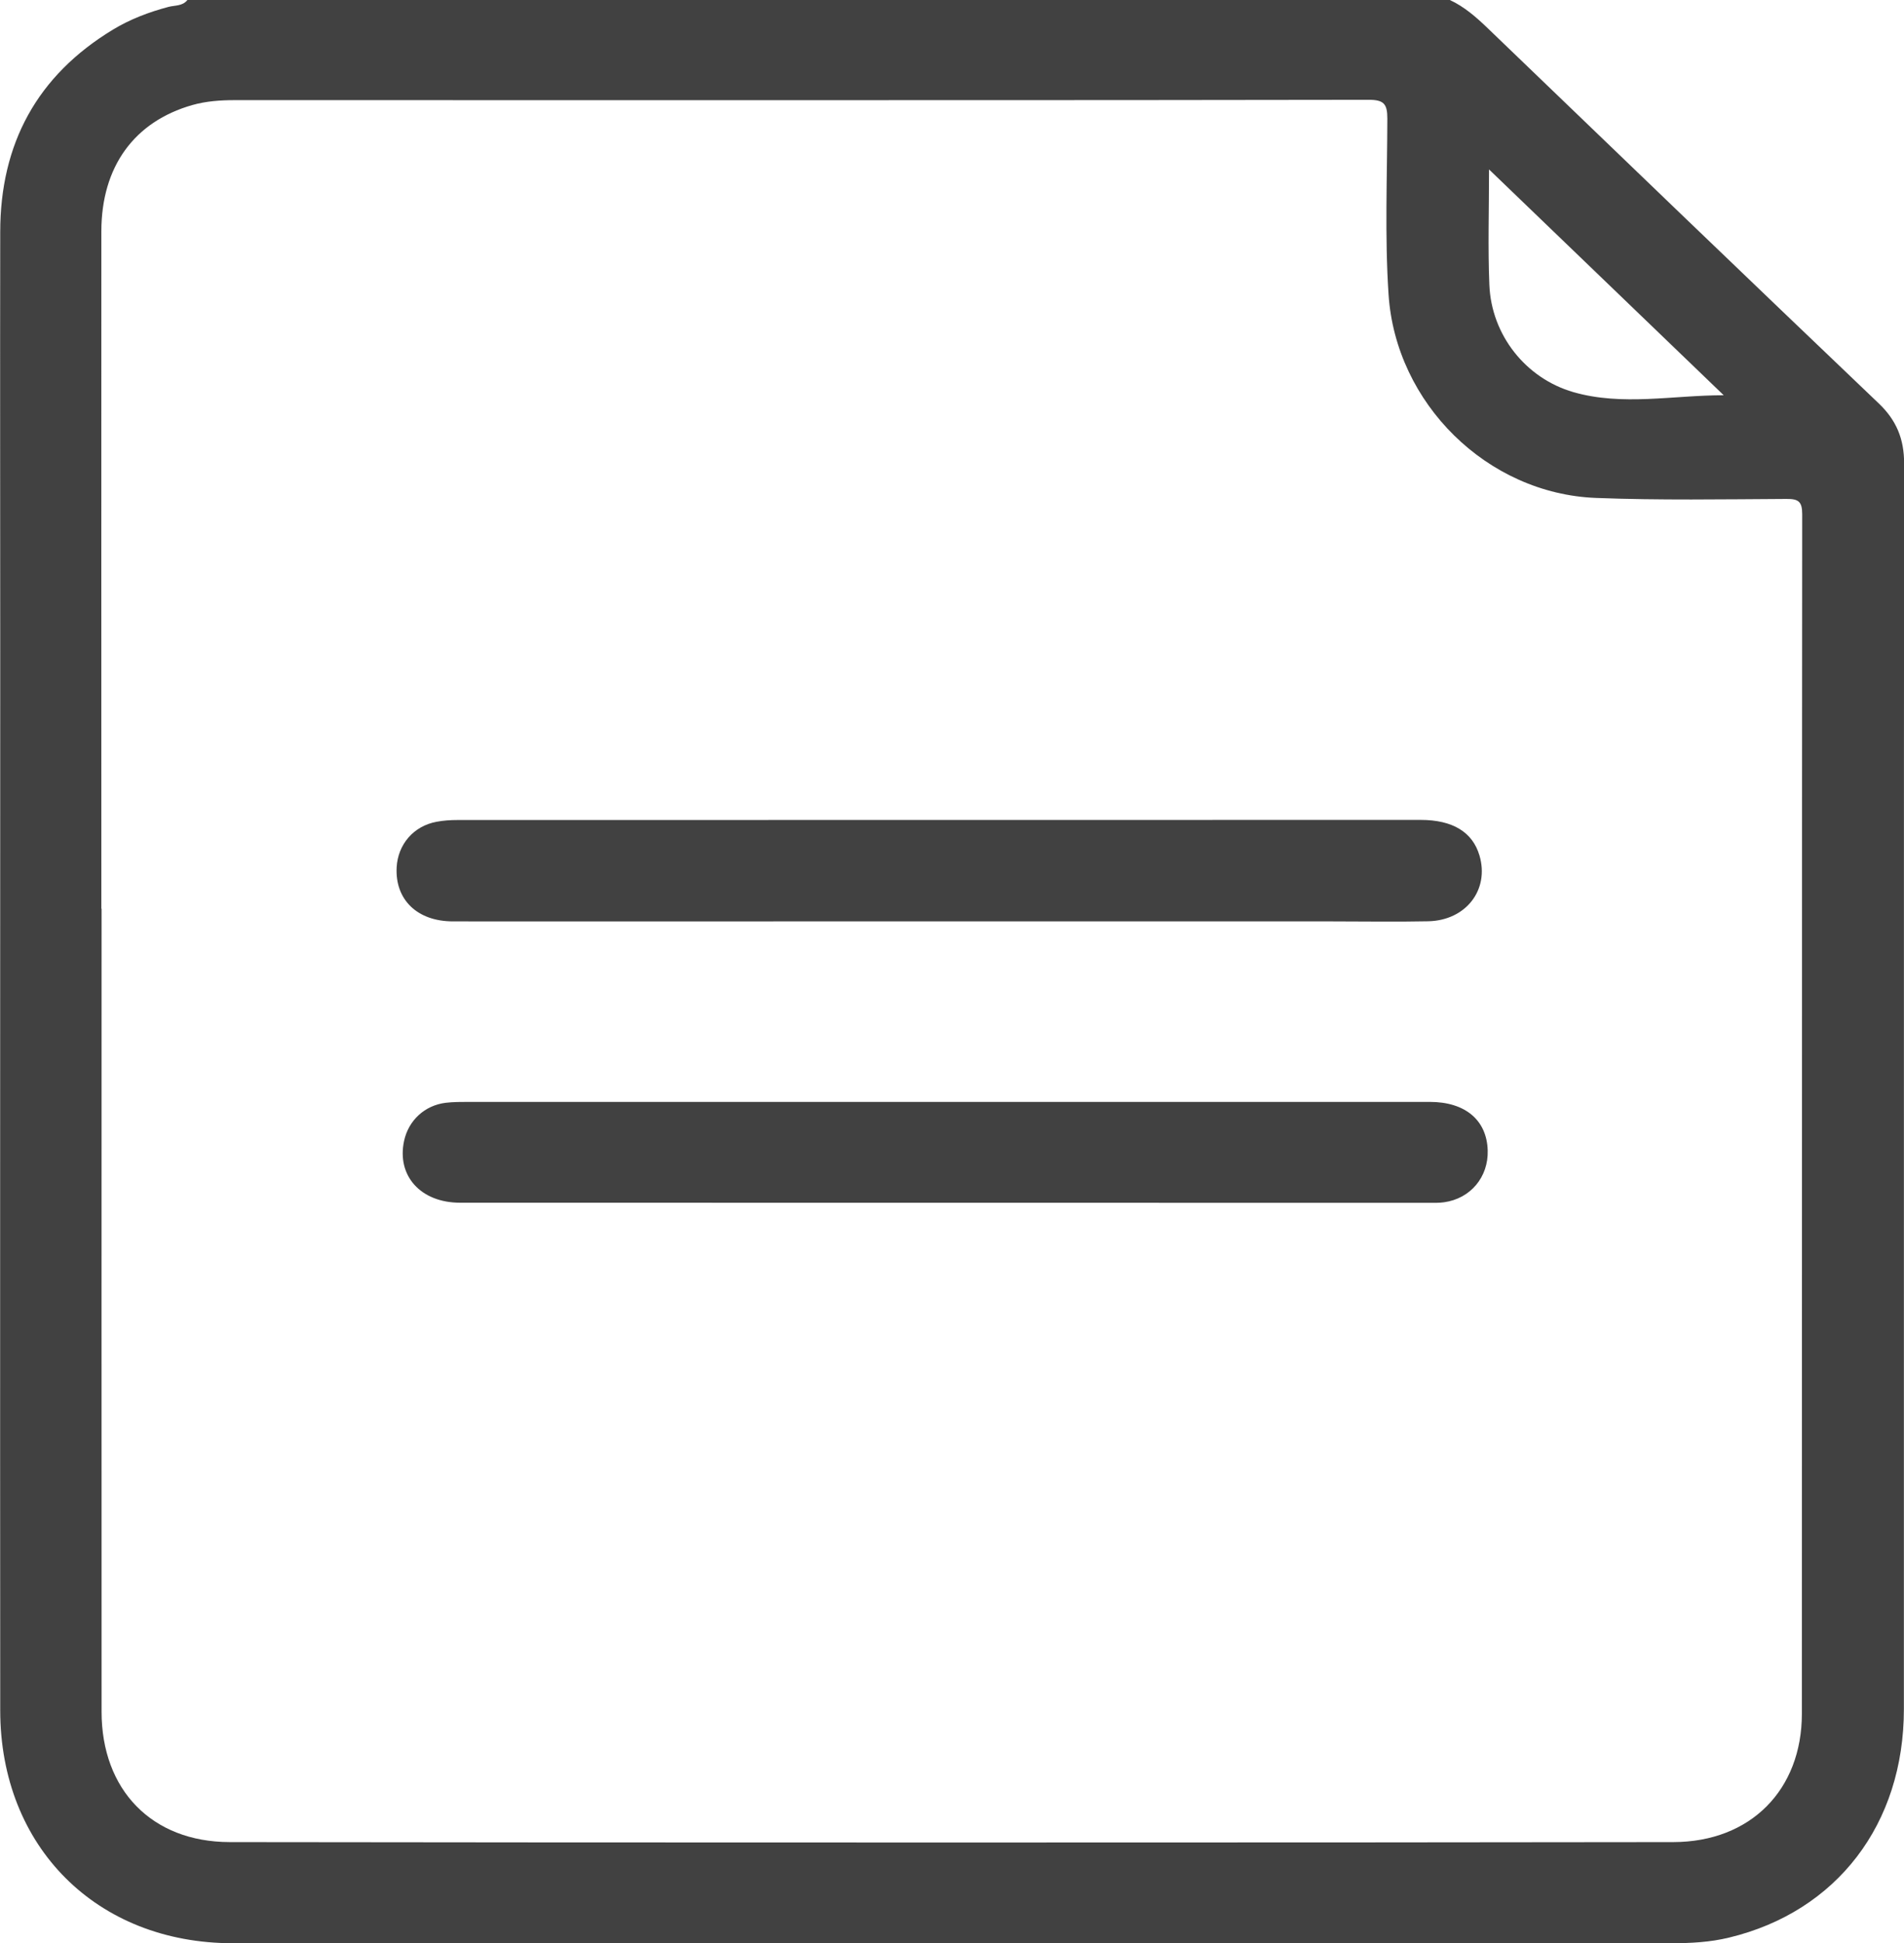
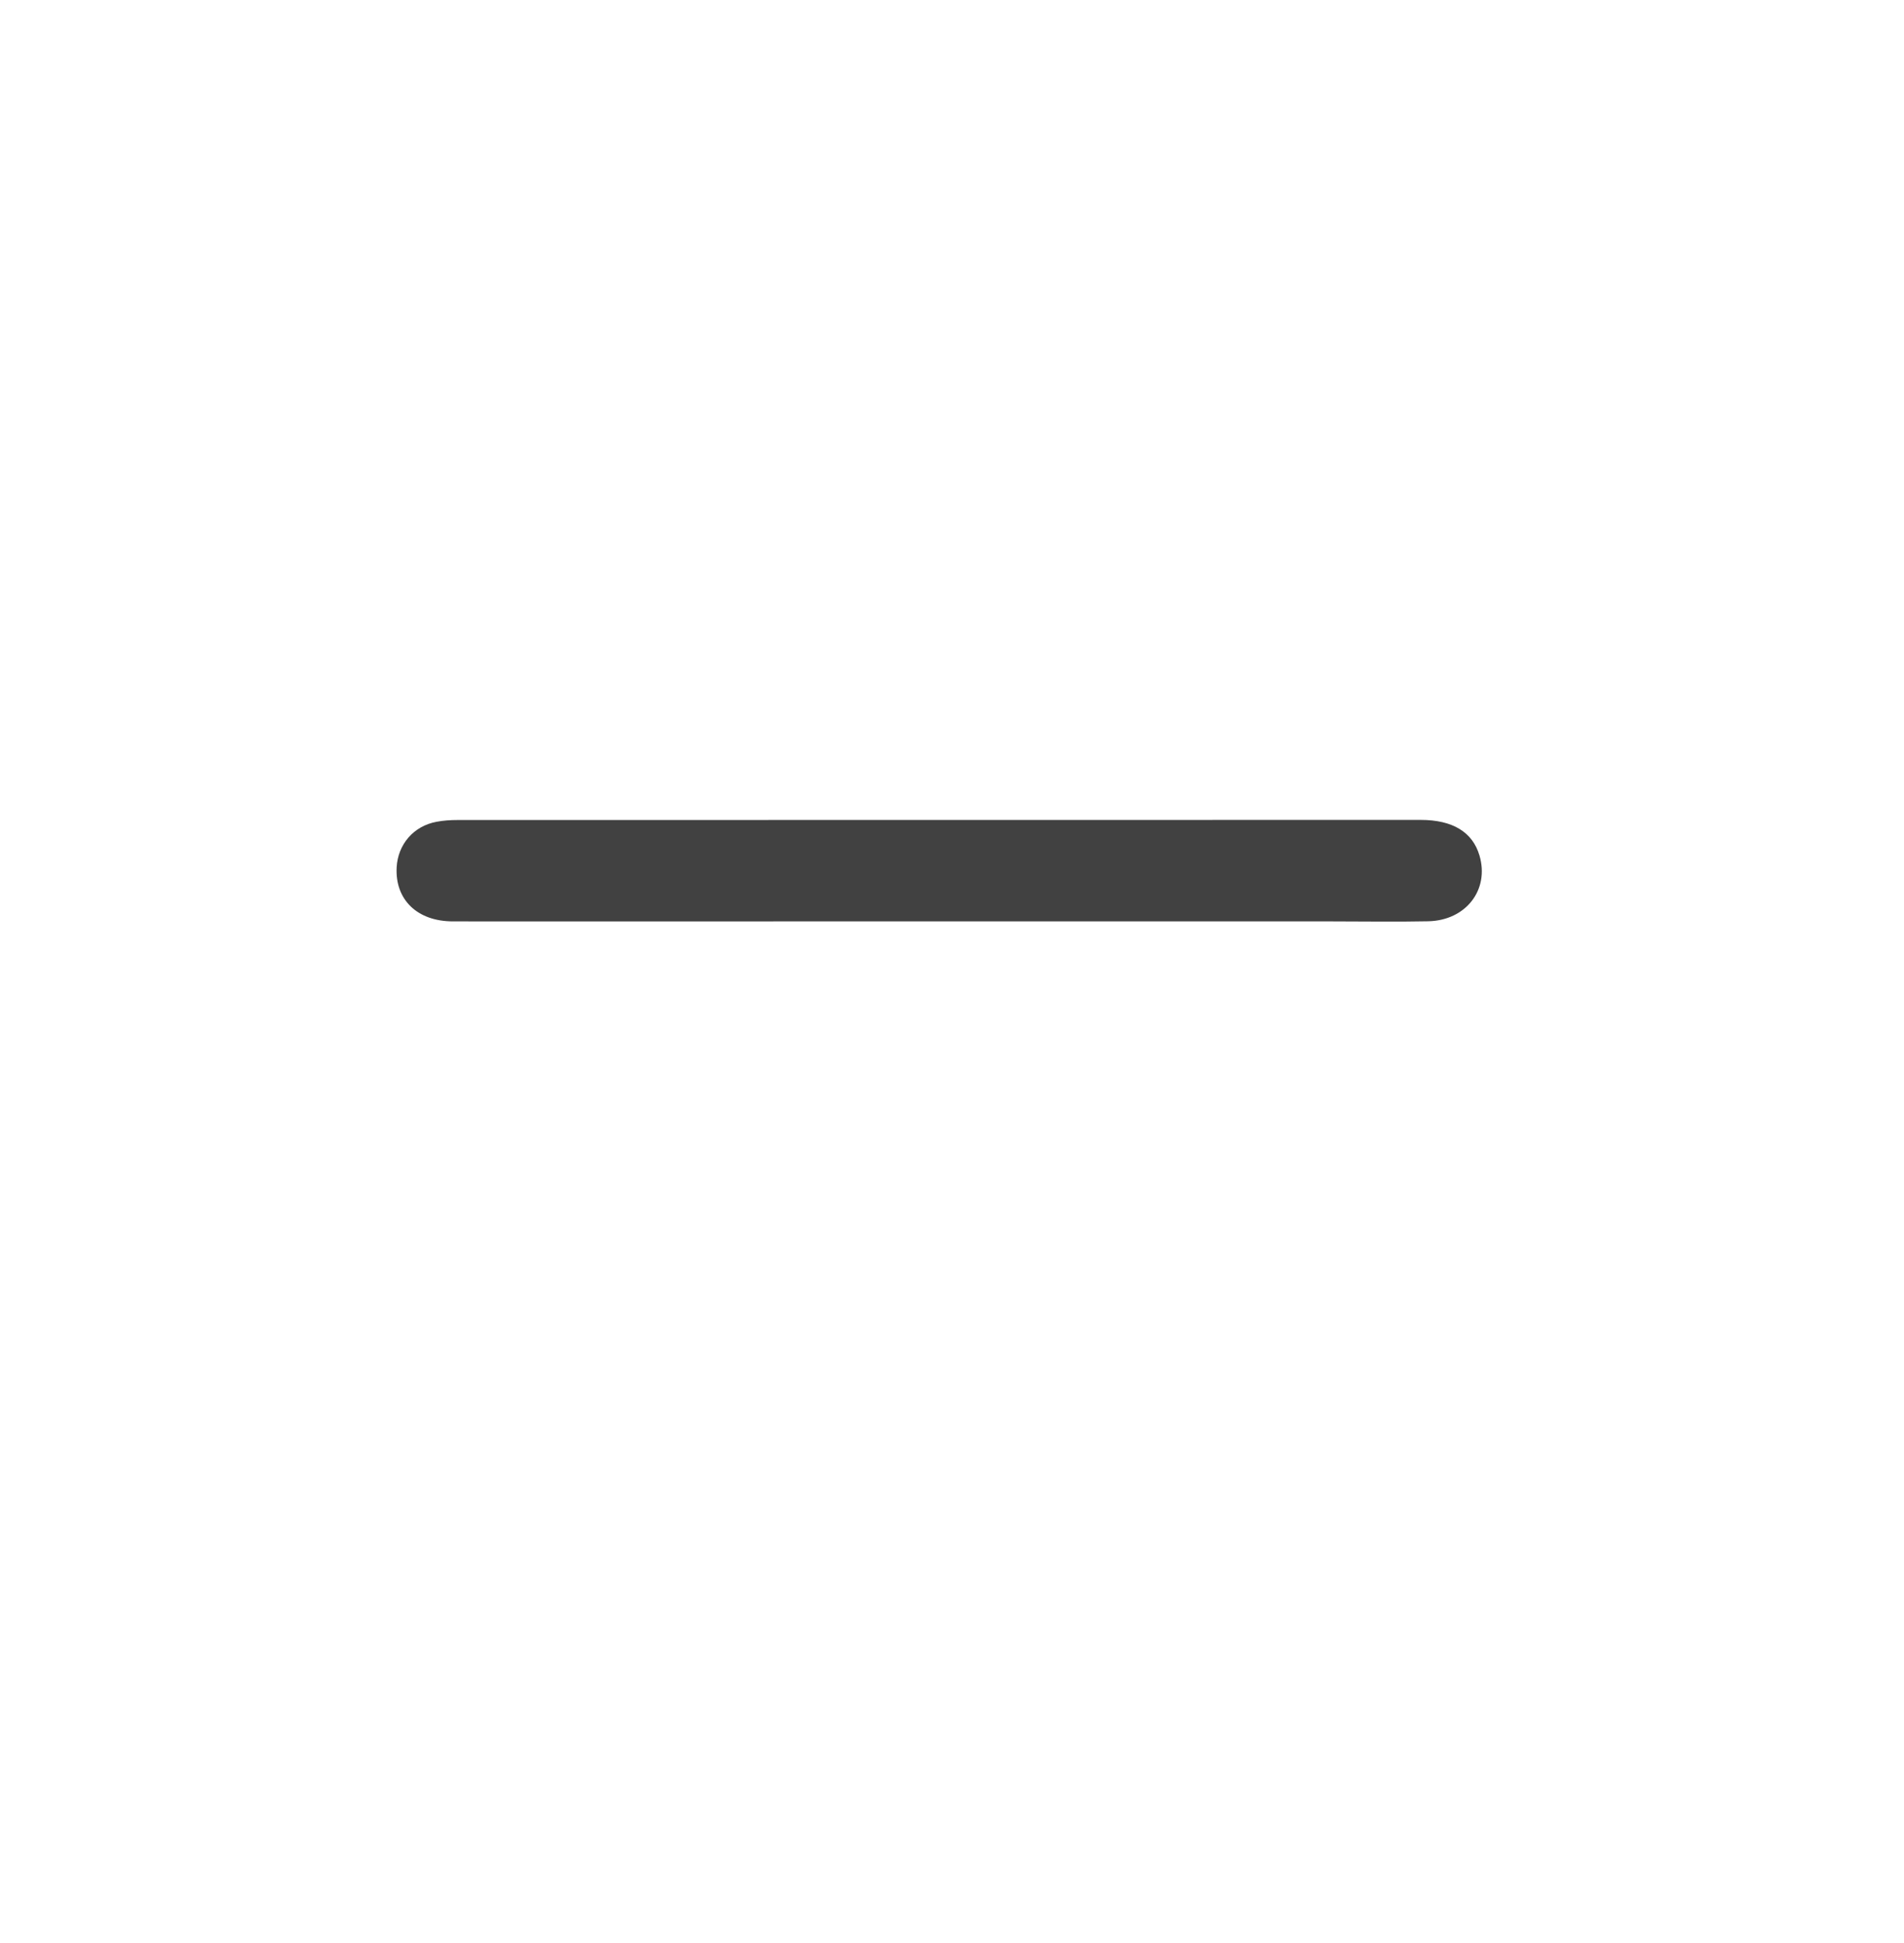
<svg xmlns="http://www.w3.org/2000/svg" id="Camada_2" viewBox="0 0 171.51 175.03">
  <defs>
    <style>
      .cls-1 {
        fill: #414141;
      }
    </style>
  </defs>
  <g id="Camada_1-2" data-name="Camada_1">
    <g>
-       <path class="cls-1" d="M130.6,0c1.31.61,2.37,1.54,3.41,2.54,11.73,11.29,23.46,22.57,35.24,33.81,1.59,1.52,2.27,3.21,2.27,5.38-.03,33.73-.01,78.46-.02,112.2,0,10.37-6.04,18.25-15.74,20.59-1.72.42-3.47.51-5.24.51-29.52,0-100.03,0-129.55,0-12.25,0-20.94-8.67-20.95-20.96-.02-28.13,0-67.25,0-95.38,0-12.6-.02-25.19,0-37.79C.02,12.95,3.34,6.81,10.17,2.67c1.55-.94,3.24-1.58,5.01-2.05.58-.15,1.27-.06,1.7-.62h113.72ZM9.15,81.85c0,20.45-.01,51.89,0,72.33,0,7.03,4.52,11.73,11.54,11.74,29.68.05,100.36.05,130.04,0,6.95-.01,11.58-4.7,11.58-11.56.02-32.35,0-75.7.03-108.05,0-1.15-.35-1.38-1.43-1.37-5.71.03-11.43.13-17.13-.09-9.81-.37-18.06-8.52-18.7-18.33-.35-5.28-.12-10.57-.11-15.85,0-1.3-.31-1.68-1.66-1.68-20.39.05-81.78.03-102.18.03-1.28,0-2.56.09-3.8.44-5.24,1.49-8.19,5.55-8.2,11.36-.01,20.34,0,40.68,0,61.02ZM155.27,35.6c-6.99-6.73-13.98-13.46-21.14-20.34,0,3.69-.11,7.05.03,10.4.18,4.49,3.25,8.41,7.57,9.66,4.42,1.27,8.96.28,13.53.28Z" />
      <path class="cls-1" d="M127.97,73.85c2.89,0,4.68,1.1,5.3,3.21.91,3.08-1.22,5.85-4.62,5.92-2.88.06-5.76.01-8.65.01-7.31,0-41.62,0-48.94,0-10.09,0-20.18.01-30.26,0-3.22,0-5.22-1.96-5.07-4.86.11-2.08,1.53-3.73,3.59-4.11.62-.12,1.27-.16,1.91-.16" />
-       <path class="cls-1" d="M41.44,108.33c-3.55,0-5.72-2.43-5.04-5.57.4-1.85,1.86-3.2,3.75-3.43.69-.08,1.38-.08,2.08-.08,9.82,0,19.64,0,29.46,0,10.03,0,47.07,0,57.1,0,3.21,0,5.14,1.65,5.22,4.37.07,2.4-1.55,4.34-3.93,4.67-.42.06-.85.05-1.28.05" />
    </g>
  </g>
</svg>